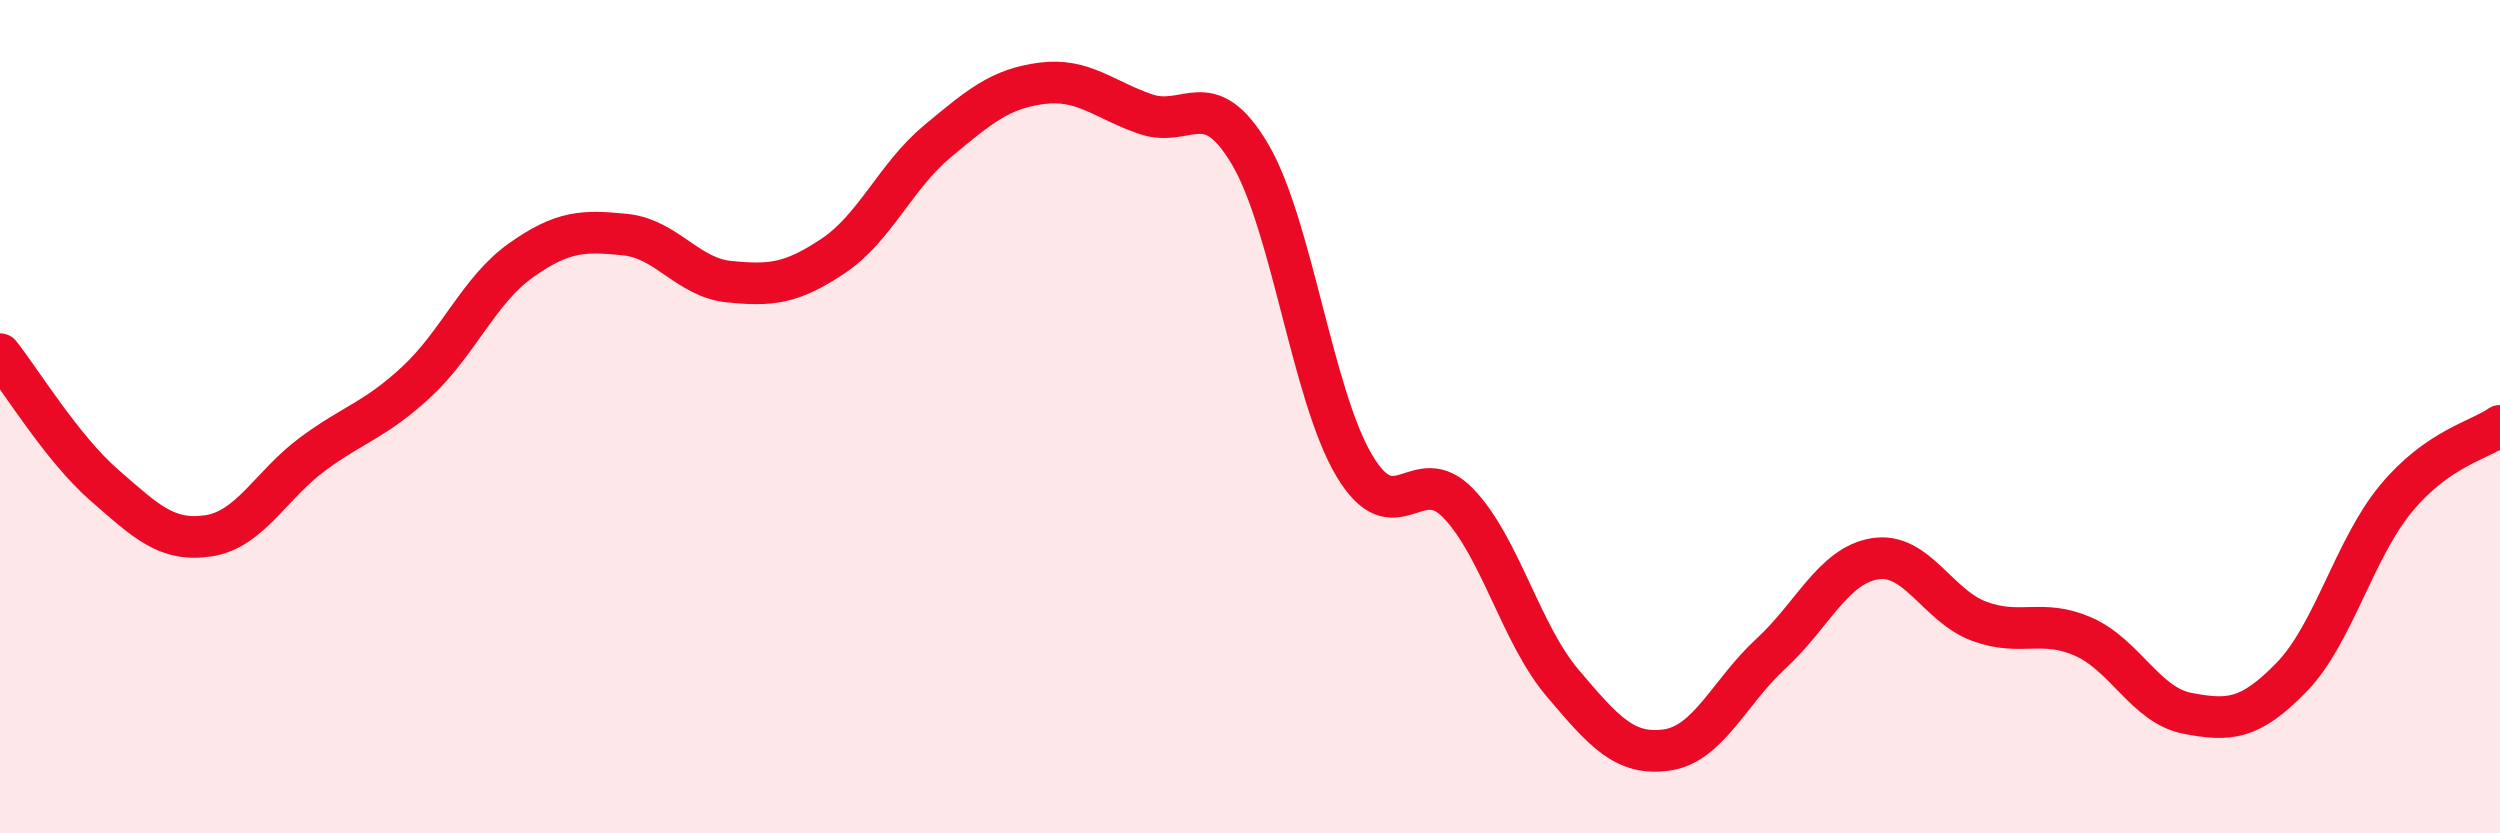
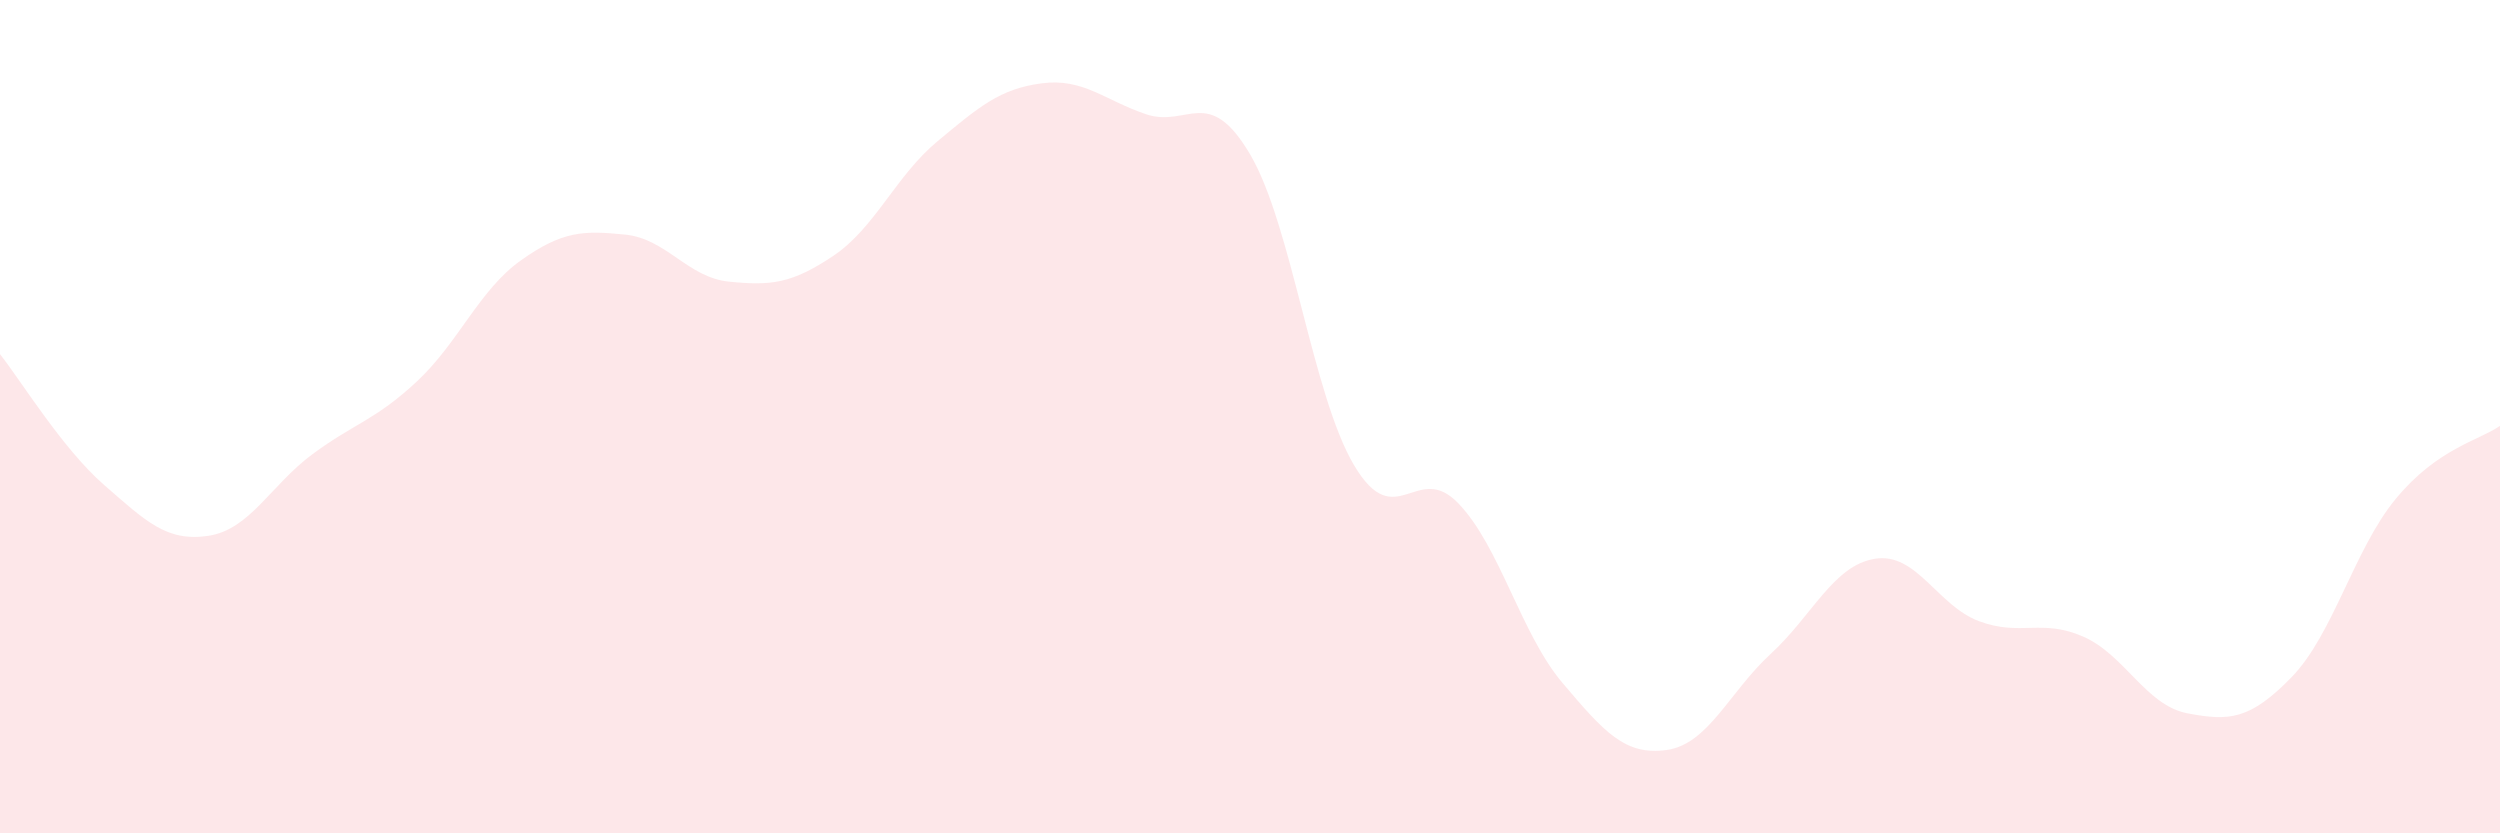
<svg xmlns="http://www.w3.org/2000/svg" width="60" height="20" viewBox="0 0 60 20">
  <path d="M 0,8.5 C 0.5,9.13 1.5,10.77 2.5,11.64 C 3.5,12.51 4,13.01 5,12.86 C 6,12.71 6.5,11.64 7.5,10.9 C 8.5,10.16 9,10.09 10,9.16 C 11,8.23 11.5,6.96 12.5,6.25 C 13.5,5.54 14,5.53 15,5.63 C 16,5.73 16.5,6.66 17.5,6.76 C 18.5,6.86 19,6.81 20,6.14 C 21,5.47 21.5,4.22 22.5,3.39 C 23.5,2.56 24,2.13 25,2 C 26,1.87 26.5,2.4 27.5,2.74 C 28.5,3.08 29,2.01 30,3.7 C 31,5.39 31.5,9.49 32.5,11.17 C 33.5,12.85 34,11.04 35,12.08 C 36,13.12 36.5,15.21 37.5,16.39 C 38.5,17.57 39,18.14 40,18 C 41,17.86 41.5,16.61 42.5,15.69 C 43.5,14.77 44,13.57 45,13.41 C 46,13.25 46.5,14.54 47.5,14.91 C 48.5,15.28 49,14.84 50,15.28 C 51,15.72 51.5,16.93 52.5,17.12 C 53.5,17.31 54,17.28 55,16.25 C 56,15.22 56.5,13.18 57.5,11.97 C 58.5,10.76 59.5,10.57 60,10.22L60 20L0 20Z" fill="#EB0A25" opacity="0.1" stroke-linecap="round" stroke-linejoin="round" />
-   <path d="M 0,8.5 C 0.5,9.13 1.5,10.77 2.5,11.64 C 3.5,12.51 4,13.01 5,12.86 C 6,12.71 6.5,11.64 7.5,10.9 C 8.5,10.16 9,10.09 10,9.16 C 11,8.23 11.5,6.96 12.5,6.25 C 13.5,5.54 14,5.53 15,5.63 C 16,5.73 16.5,6.66 17.5,6.76 C 18.5,6.86 19,6.81 20,6.14 C 21,5.47 21.5,4.22 22.5,3.39 C 23.5,2.56 24,2.13 25,2 C 26,1.87 26.5,2.4 27.5,2.74 C 28.5,3.08 29,2.01 30,3.7 C 31,5.39 31.5,9.49 32.5,11.17 C 33.5,12.85 34,11.04 35,12.08 C 36,13.12 36.5,15.21 37.5,16.39 C 38.5,17.57 39,18.14 40,18 C 41,17.86 41.5,16.61 42.5,15.69 C 43.5,14.77 44,13.57 45,13.41 C 46,13.25 46.5,14.54 47.5,14.91 C 48.5,15.28 49,14.84 50,15.28 C 51,15.72 51.5,16.93 52.5,17.12 C 53.5,17.31 54,17.28 55,16.25 C 56,15.22 56.5,13.18 57.5,11.97 C 58.5,10.76 59.5,10.57 60,10.22" stroke="#EB0A25" stroke-width="1" fill="none" stroke-linecap="round" stroke-linejoin="round" />
</svg>